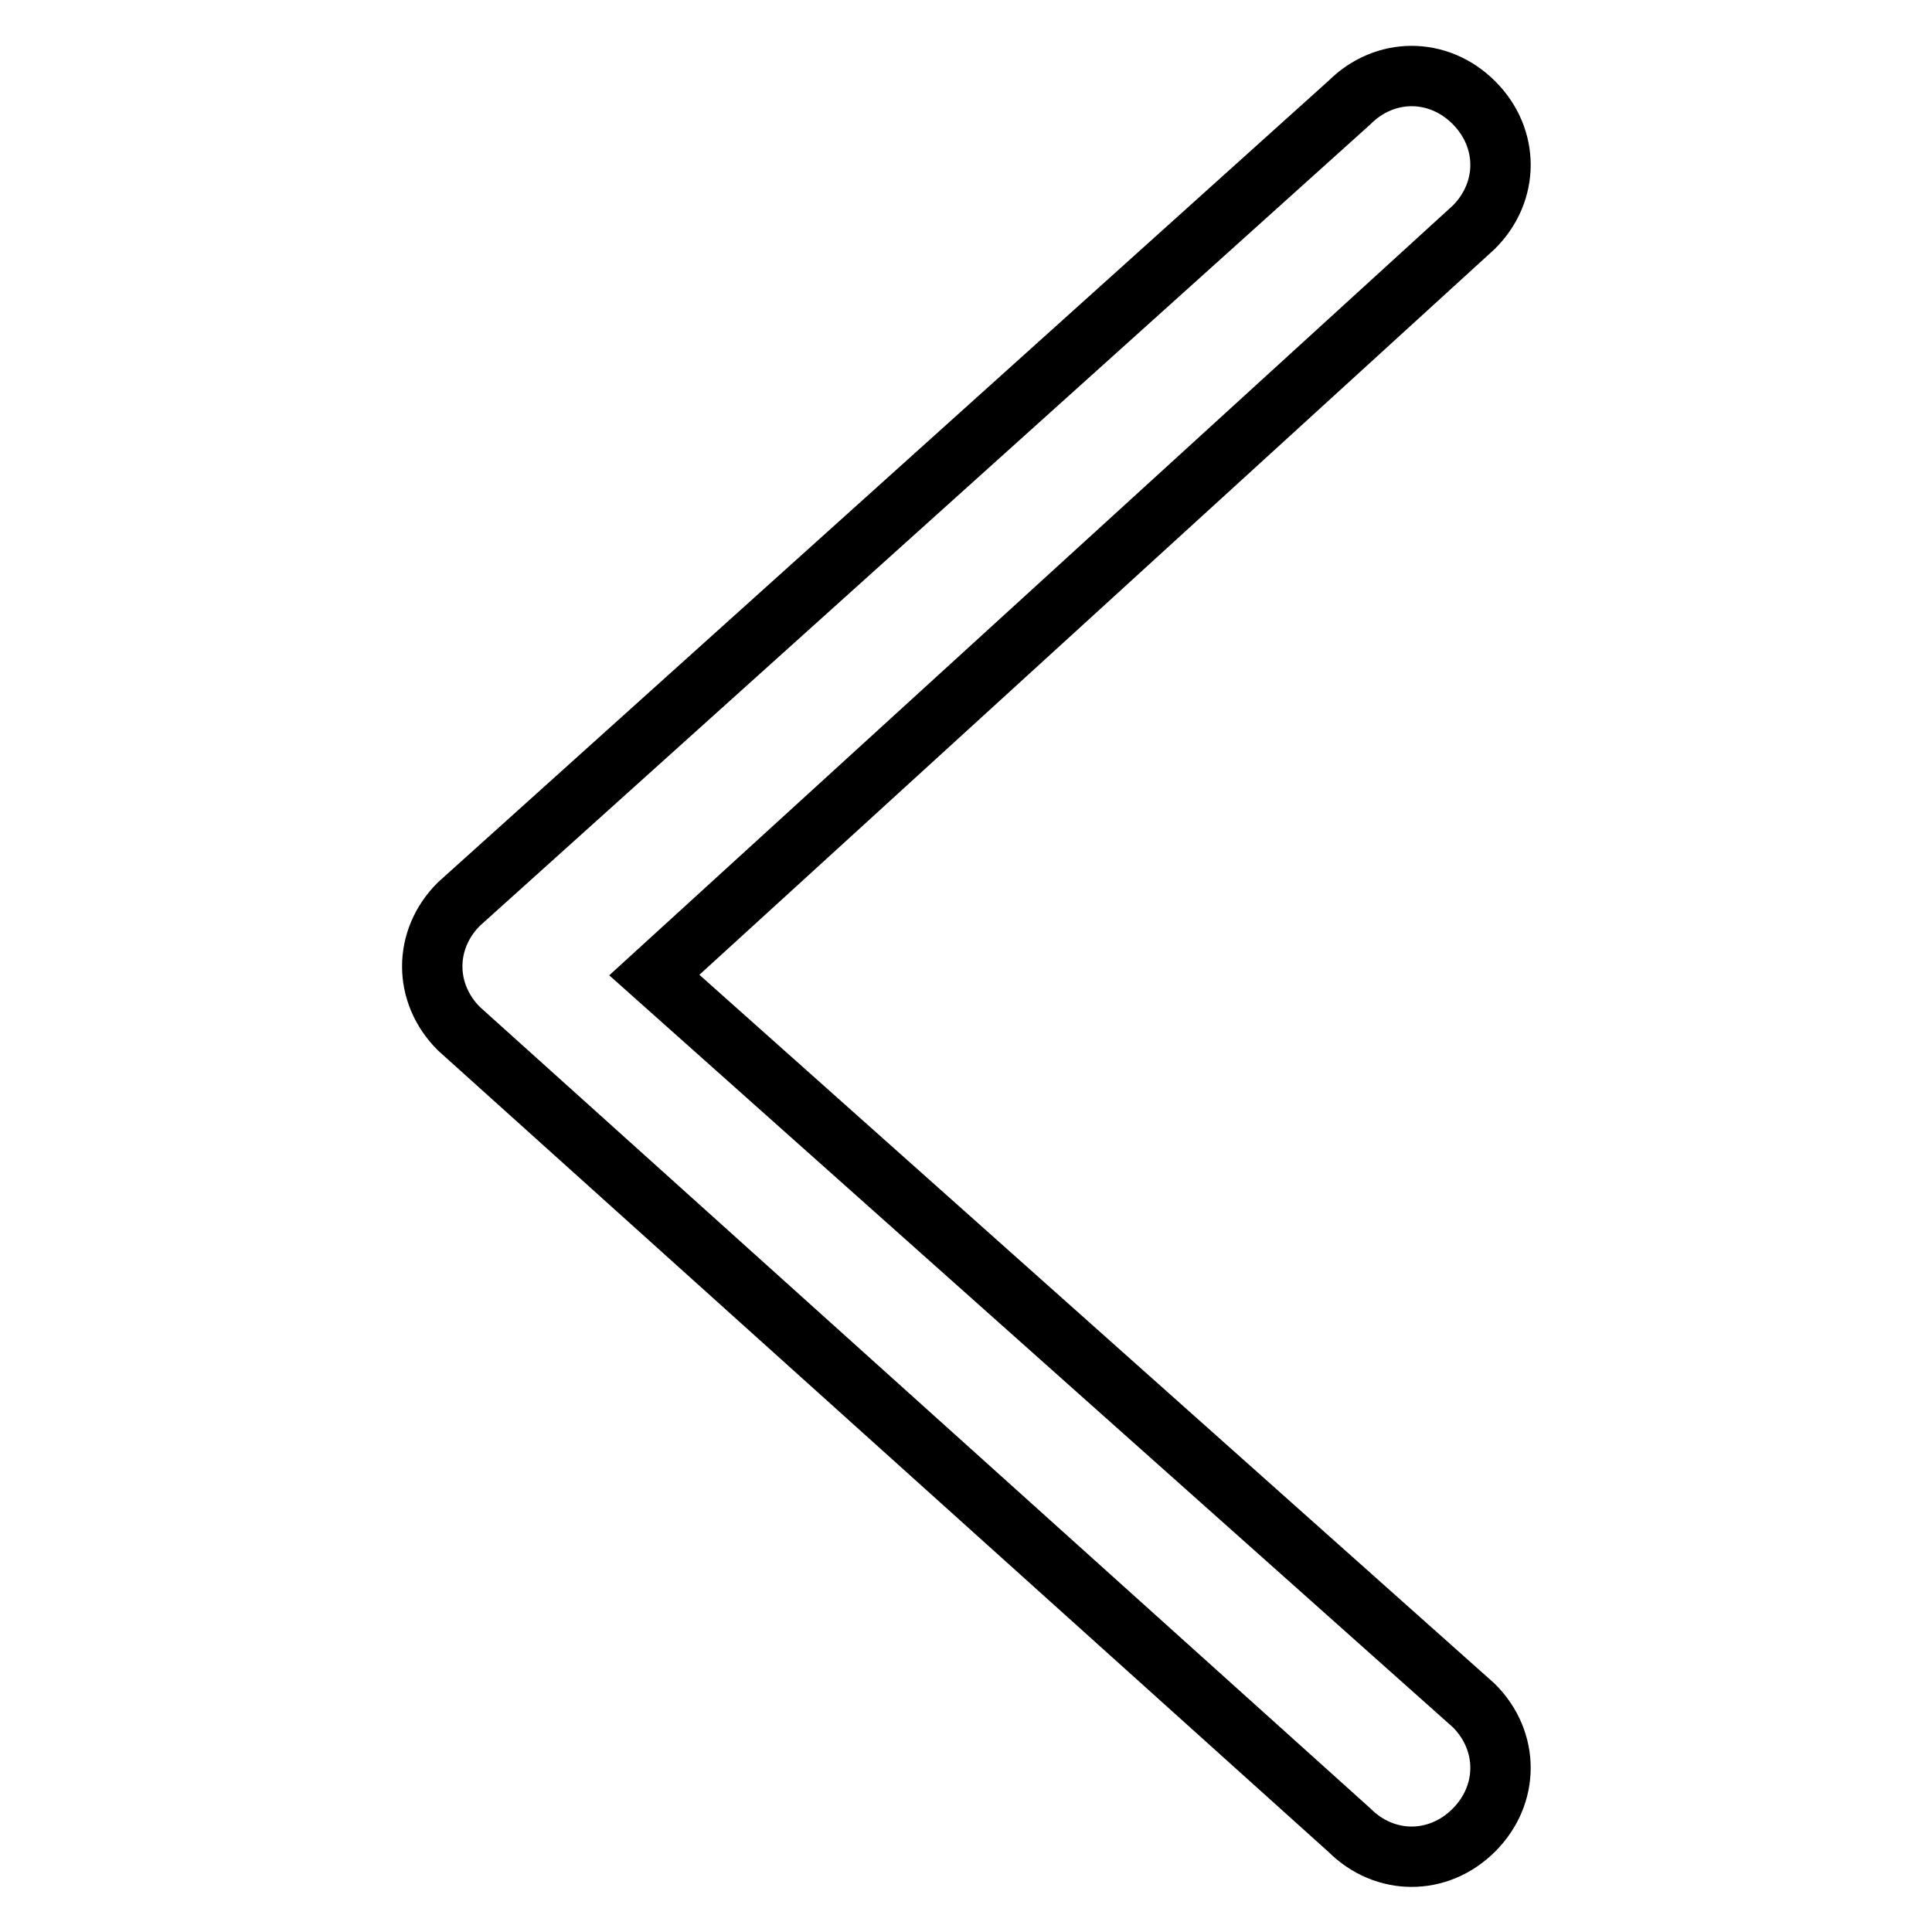
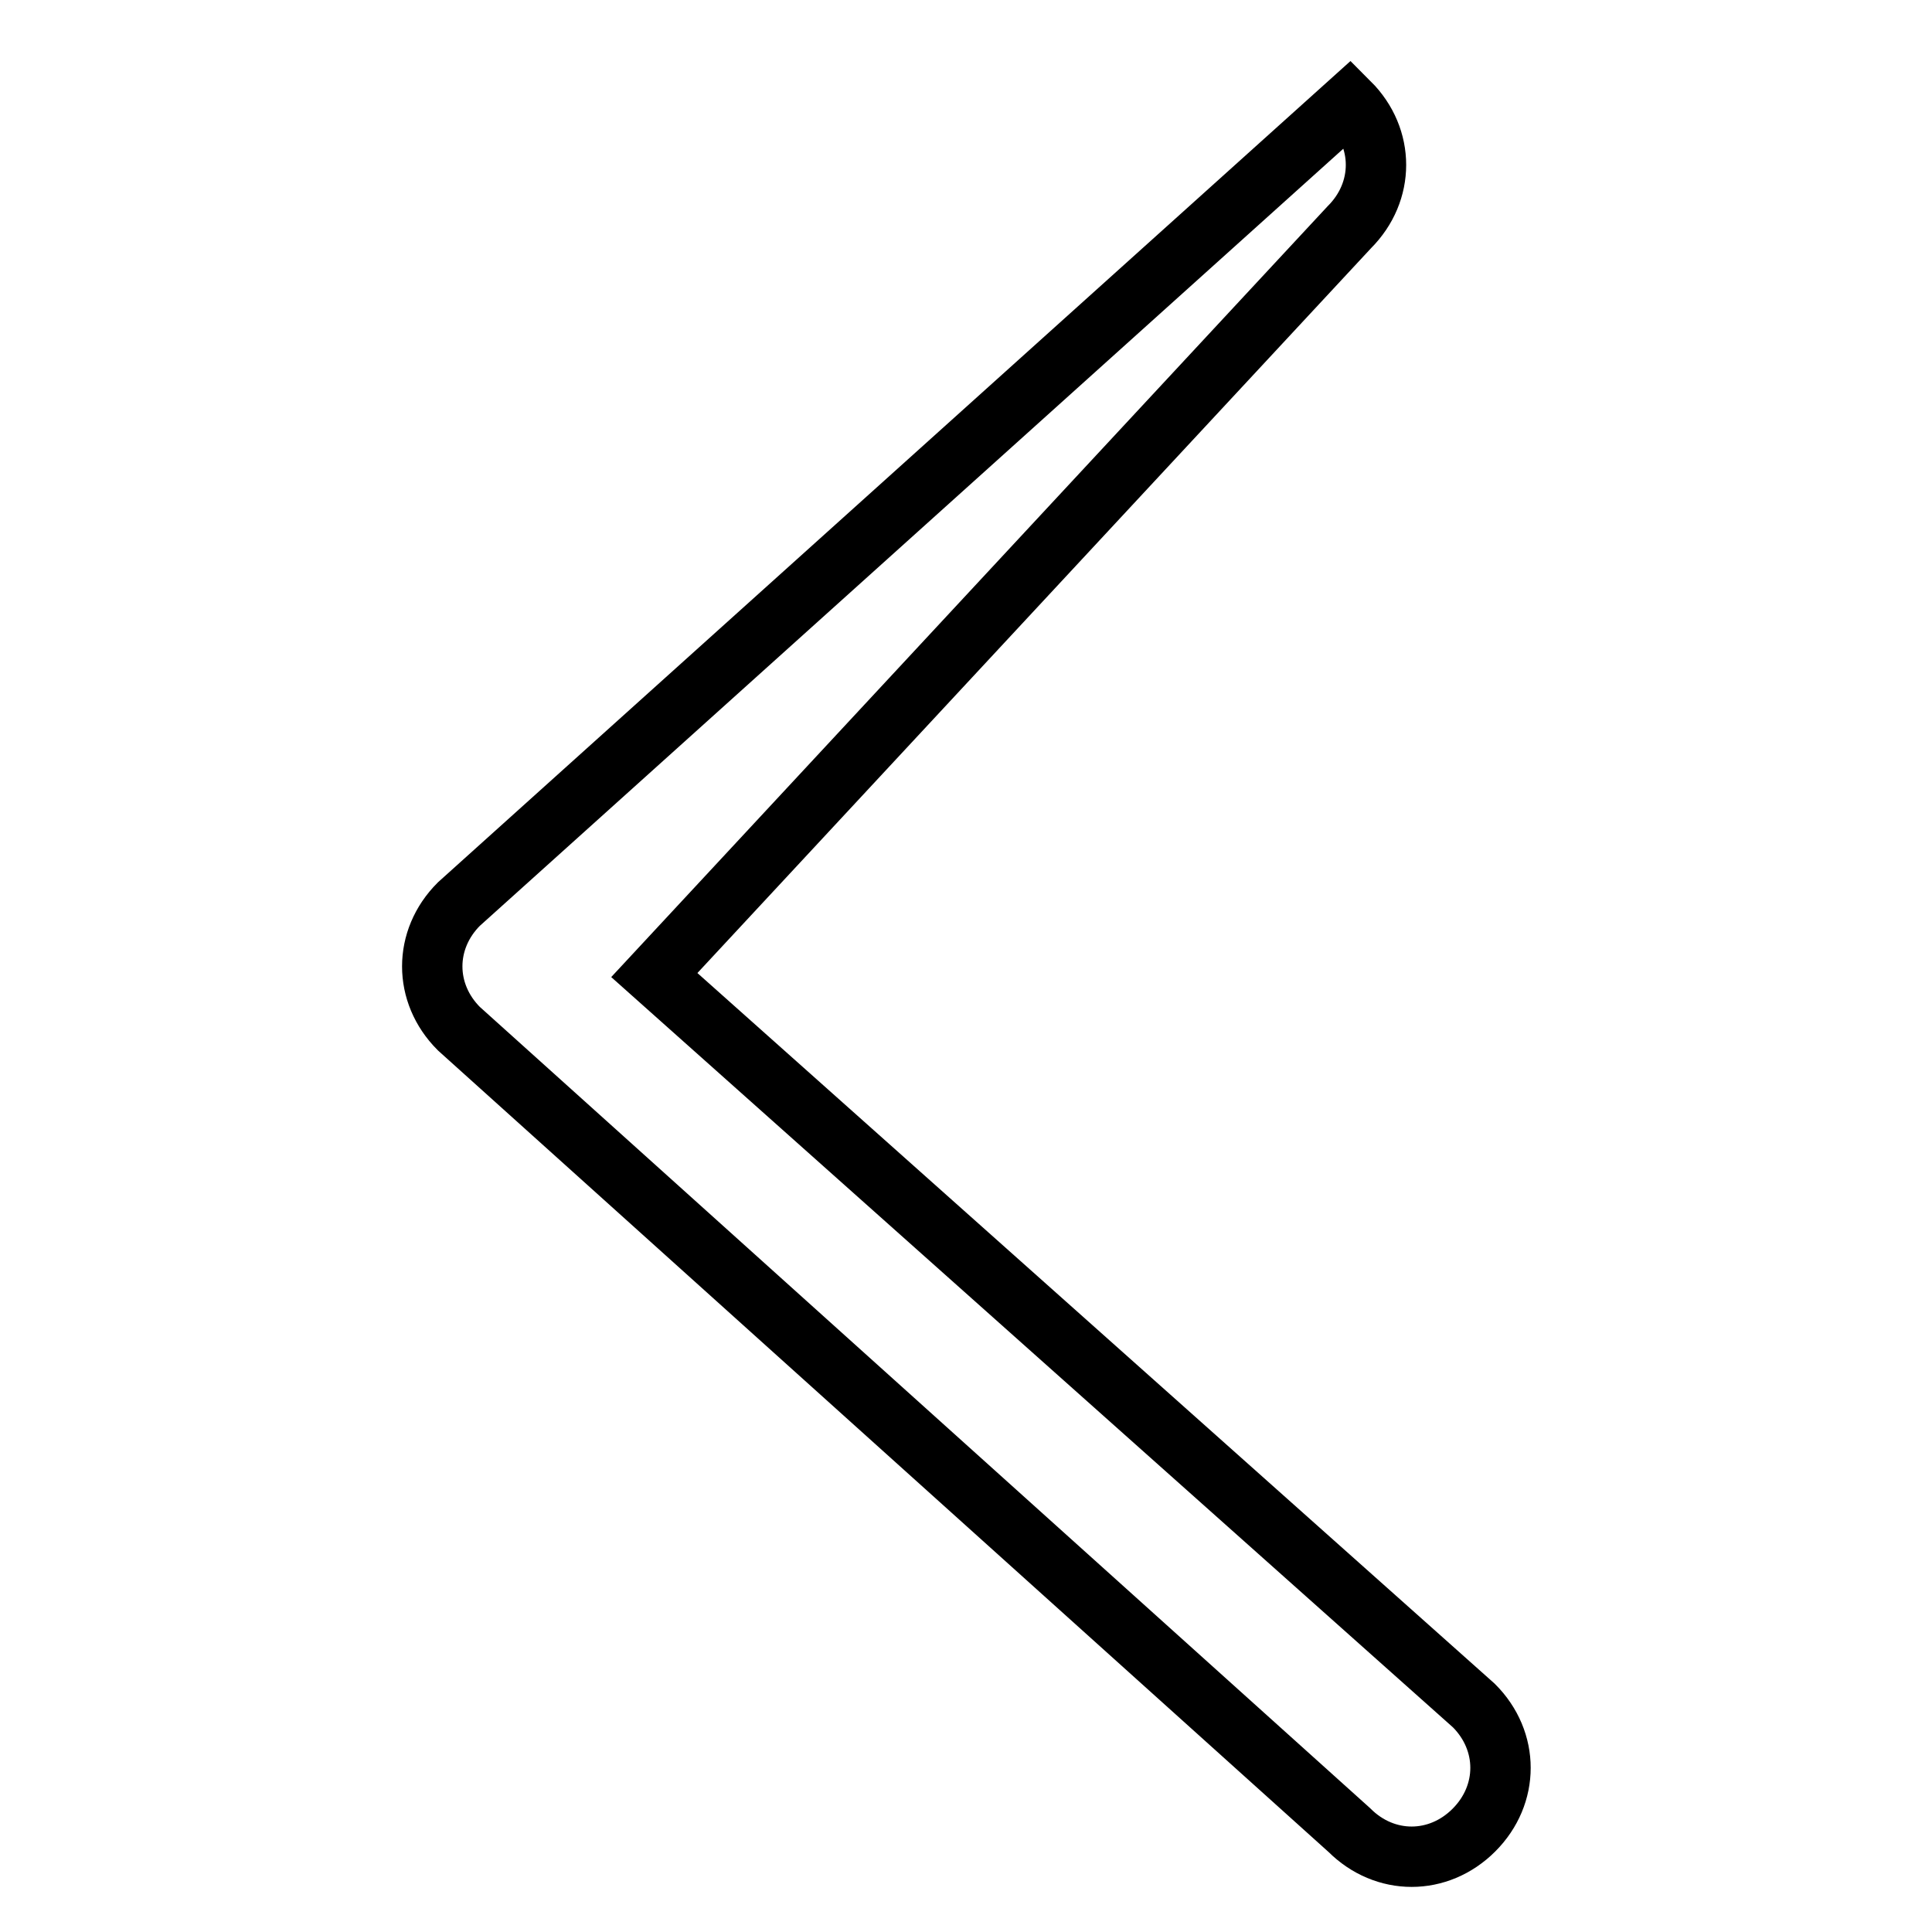
<svg xmlns="http://www.w3.org/2000/svg" version="1.1" x="0px" y="0px" viewBox="0 0 256 256" enable-background="new 0 0 256 256" xml:space="preserve">
  <g>
-     <path stroke-width="8" fill-opacity="0" stroke="#000000" d="M86.7,129.2l108.6,96.8c4.7,4.7,4.7,11.8,0,16.5c-4.7,4.7-11.8,4.7-16.5,0l-118-106.2 c-4.7-4.7-4.7-11.8,0-16.5l118-106.2c4.7-4.7,11.8-4.7,16.5,0c4.7,4.7,4.7,11.8,0,16.5L86.7,129.2z" />
+     <path stroke-width="8" fill-opacity="0" stroke="#000000" d="M86.7,129.2l108.6,96.8c4.7,4.7,4.7,11.8,0,16.5c-4.7,4.7-11.8,4.7-16.5,0l-118-106.2 c-4.7-4.7-4.7-11.8,0-16.5l118-106.2c4.7,4.7,4.7,11.8,0,16.5L86.7,129.2z" />
  </g>
</svg>